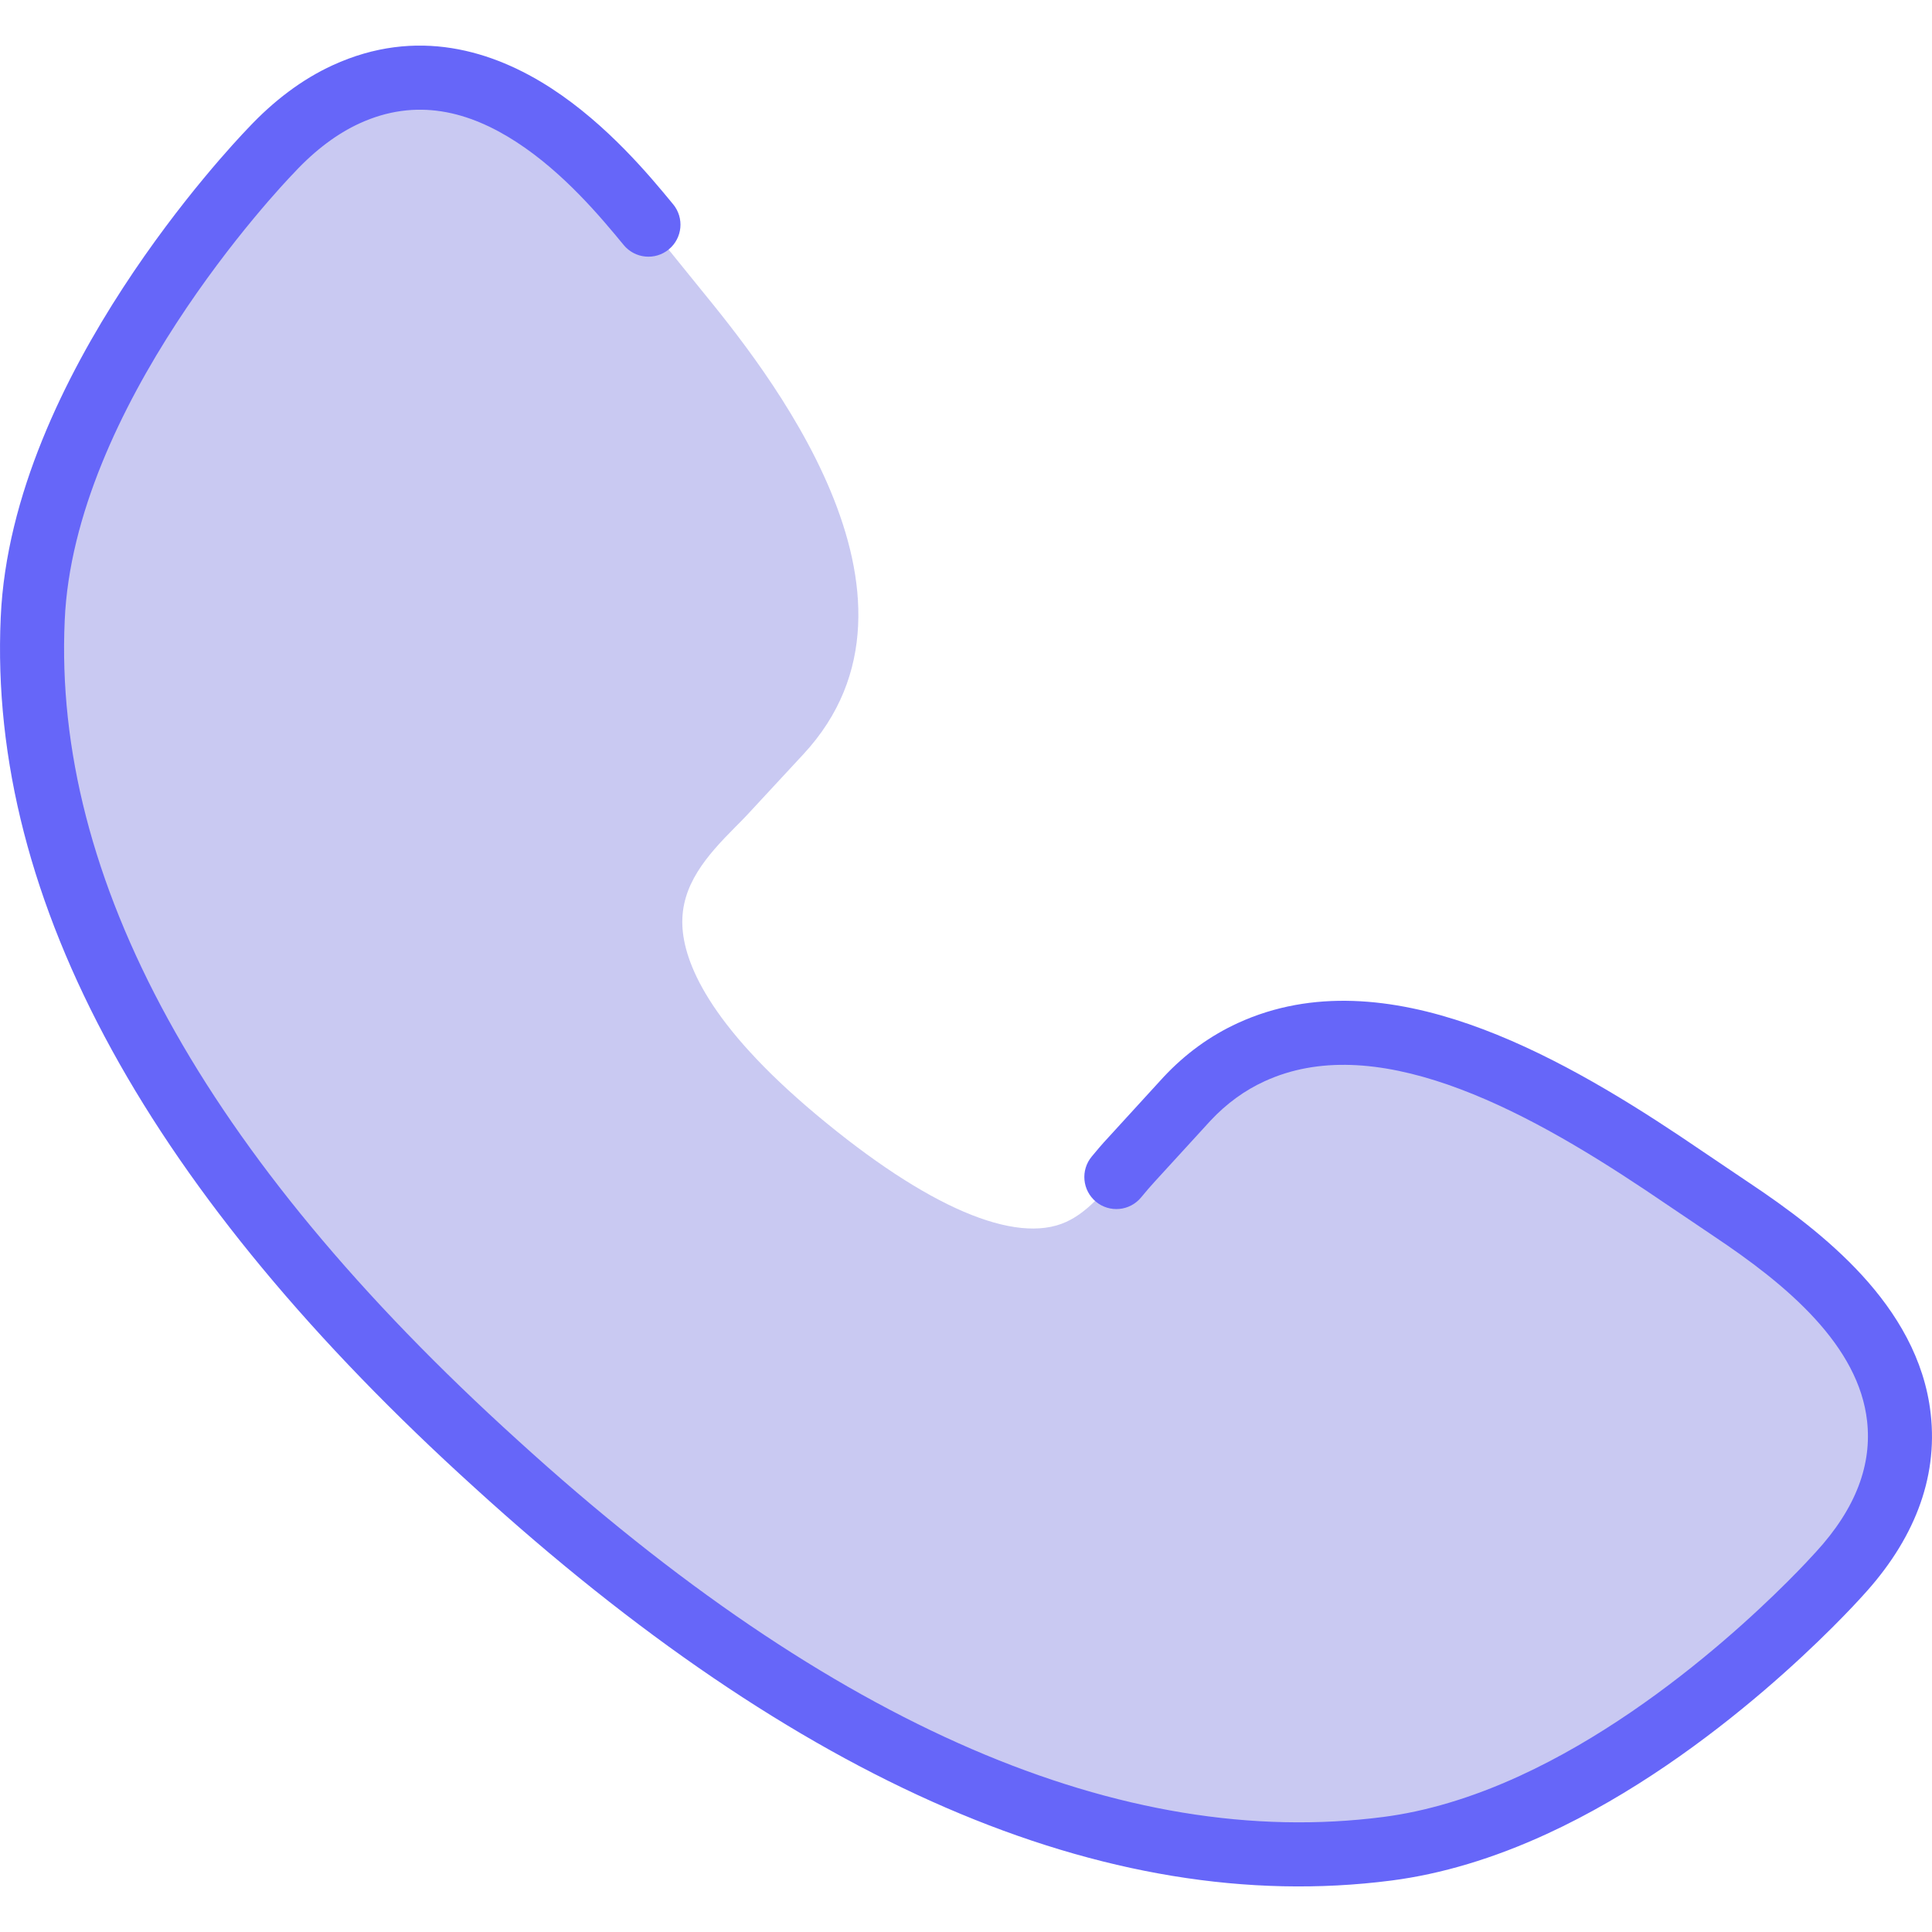
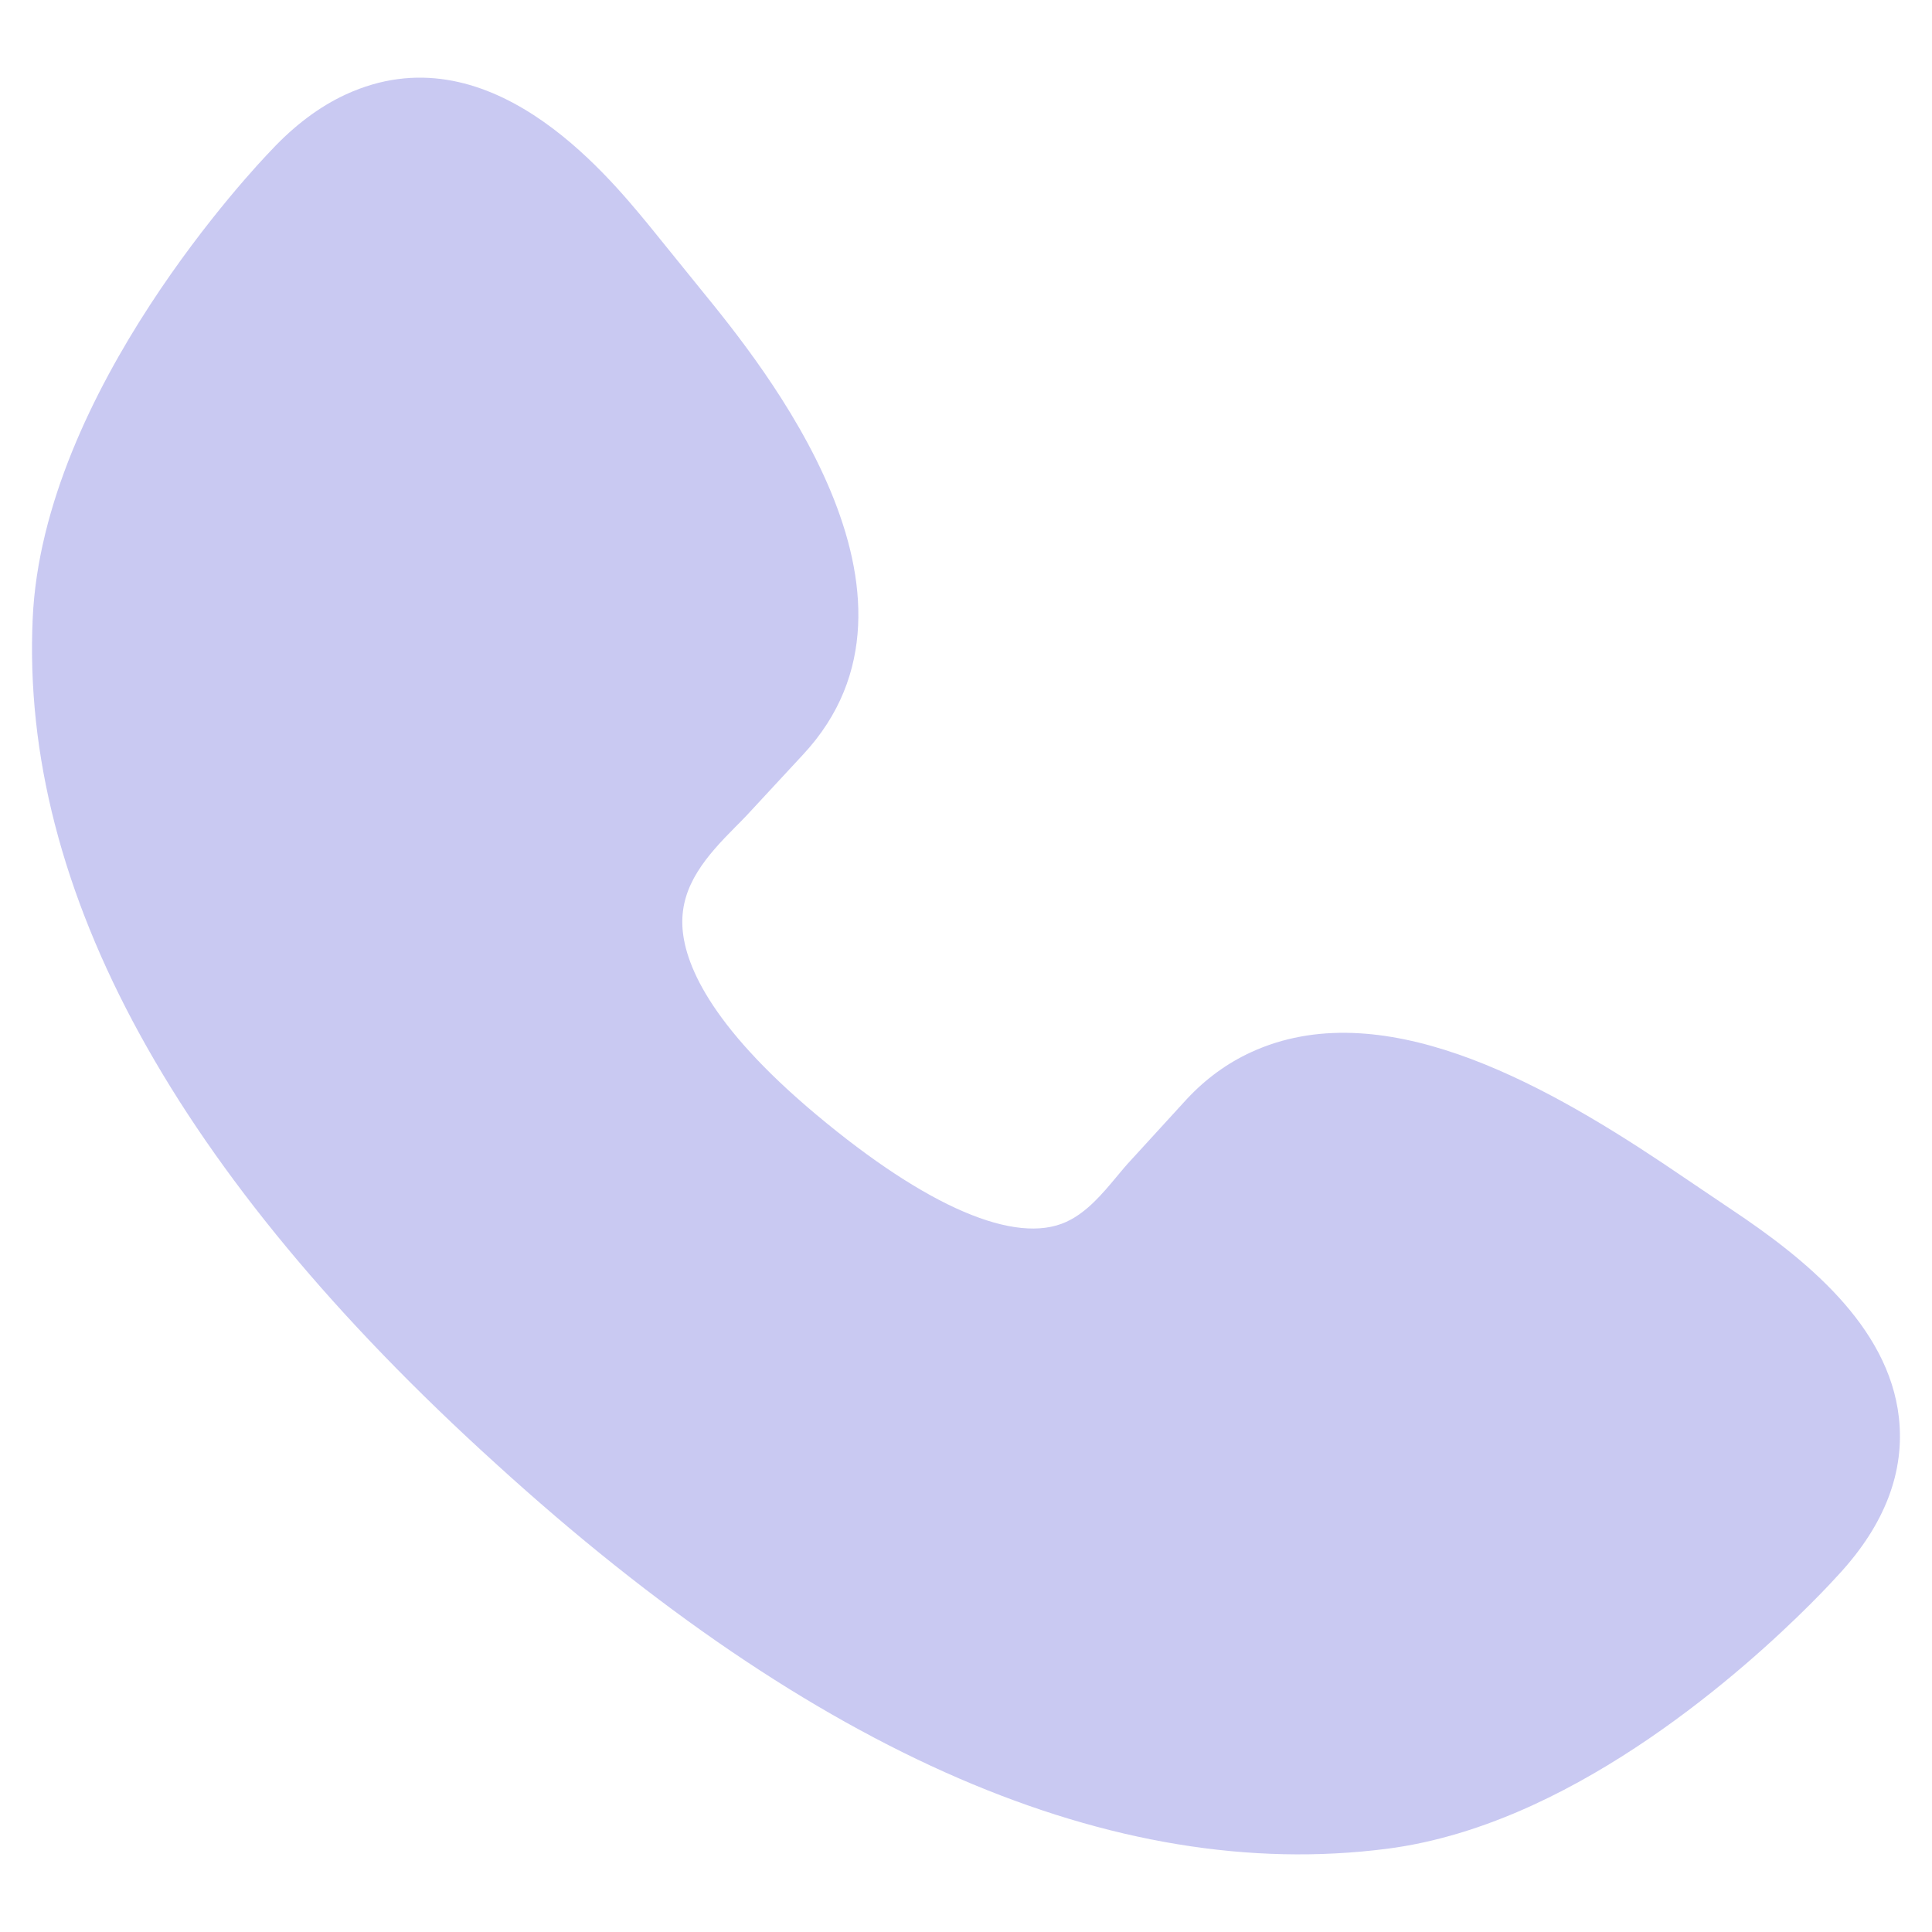
<svg xmlns="http://www.w3.org/2000/svg" width="48" height="48" viewBox="0 0 48 48" fill="none">
  <path d="M43.023 30.053L41.302 28.892C38.222 26.84 34.278 24.674 31.084 26.141C30.493 26.413 29.96 26.799 29.489 27.303L28.107 28.814C27.98 28.949 27.861 29.092 27.736 29.243C27.393 29.654 27.005 30.121 26.493 30.356C25.231 30.936 23.026 29.991 20.285 27.697C17.595 25.444 16.988 23.894 16.953 22.99C16.914 21.993 17.555 21.264 18.271 20.545C18.371 20.445 18.461 20.354 18.547 20.263L19.953 18.746C23.62 14.808 18.951 9.078 17.42 7.2L16.11 5.582C15.016 4.255 12.112 0.729 8.595 2.345C7.944 2.644 7.318 3.112 6.735 3.737C6.348 4.137 1.06 9.721 0.812 15.375C0.506 22.111 4.38 29.175 12.323 36.368C20.243 43.585 27.691 46.803 34.461 45.932C35.623 45.783 36.844 45.417 38.093 44.843C42.179 42.966 45.427 39.403 45.69 39.11C46.828 37.876 47.329 36.565 47.177 35.215C46.919 32.924 44.818 31.25 43.023 30.053Z" fill="#C9C9F2" />
-   <path fill-rule="evenodd" clip-rule="evenodd" d="M6.158 3.189C6.797 2.505 7.503 1.971 8.263 1.622C10.355 0.661 12.256 1.258 13.695 2.192C15.099 3.104 16.161 4.392 16.708 5.056L16.724 5.075C17.004 5.415 16.956 5.916 16.616 6.196C16.277 6.475 15.776 6.427 15.496 6.088C14.944 5.418 14.015 4.297 12.828 3.527C11.662 2.771 10.352 2.413 8.927 3.068C8.386 3.317 7.842 3.717 7.317 4.28L7.308 4.29C7.133 4.47 5.752 5.926 4.389 8.02C3.014 10.131 1.722 12.796 1.608 15.41L1.608 15.411C1.317 21.799 4.988 28.651 12.858 35.778L12.86 35.78C20.704 42.929 27.927 45.971 34.36 45.143C35.429 45.006 36.573 44.666 37.761 44.12C41.688 42.316 44.845 38.86 45.097 38.579L45.105 38.571C46.127 37.462 46.507 36.372 46.387 35.303C46.283 34.383 45.805 33.542 45.09 32.761C44.373 31.978 43.463 31.303 42.582 30.715L42.578 30.712L40.861 29.554L40.859 29.553C39.333 28.536 37.646 27.529 35.975 26.949C34.302 26.368 32.751 26.251 31.417 26.864C30.924 27.09 30.477 27.413 30.074 27.843L28.688 29.358C28.58 29.474 28.476 29.598 28.348 29.752C28.067 30.09 27.565 30.136 27.227 29.855C26.889 29.573 26.843 29.072 27.124 28.734L27.127 28.73C27.249 28.584 27.38 28.426 27.524 28.273L28.908 26.759C29.447 26.183 30.063 25.735 30.753 25.418C32.612 24.564 34.63 24.797 36.497 25.445C38.366 26.094 40.191 27.195 41.743 28.229L41.747 28.232L43.465 29.391L43.467 29.392C44.38 30.001 45.417 30.761 46.264 31.686C47.113 32.614 47.814 33.755 47.968 35.126C48.152 36.757 47.531 38.286 46.278 39.646C45.98 39.978 42.651 43.625 38.425 45.566C37.116 46.168 35.817 46.561 34.563 46.722C27.456 47.636 19.782 44.242 11.788 36.957C3.773 29.699 -0.304 22.422 0.018 15.339C0.151 12.3 1.627 9.345 3.055 7.152C4.484 4.956 5.93 3.426 6.158 3.189Z" fill="#6666F9" />
</svg>